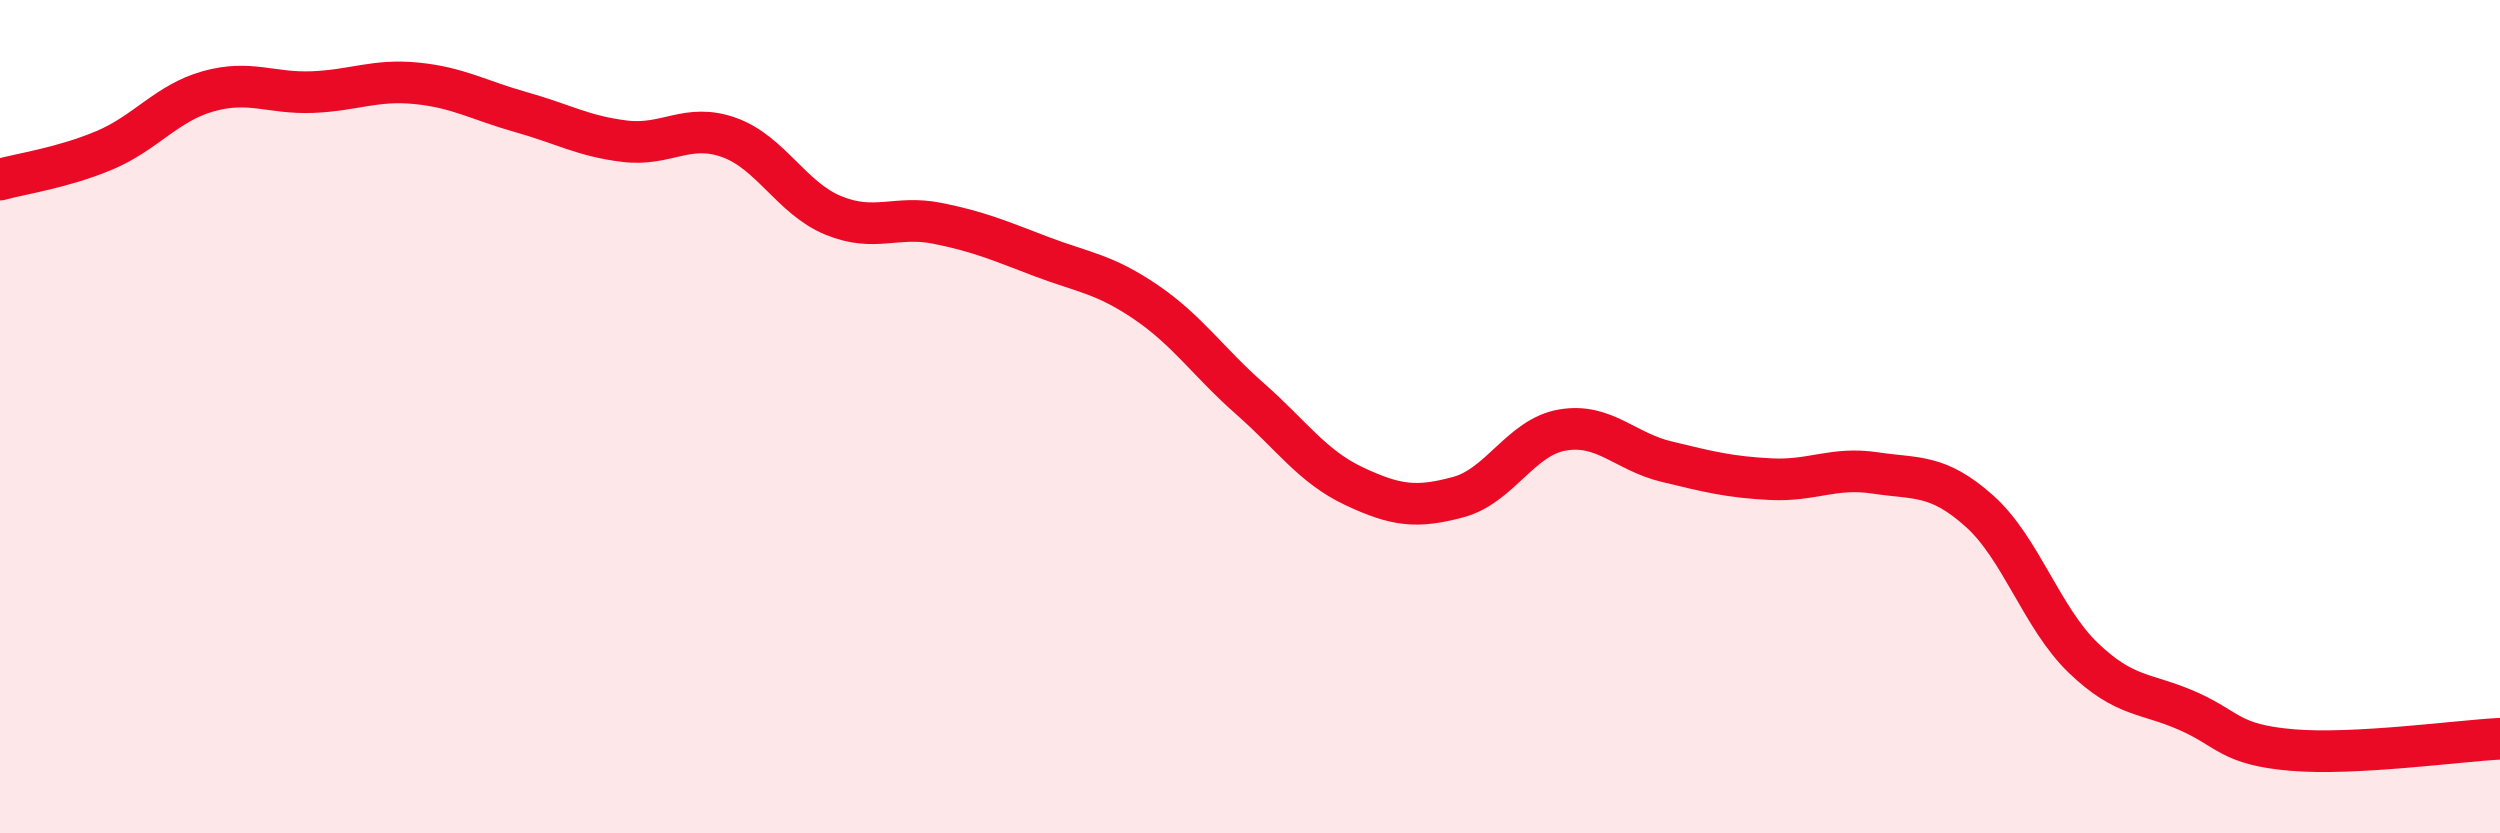
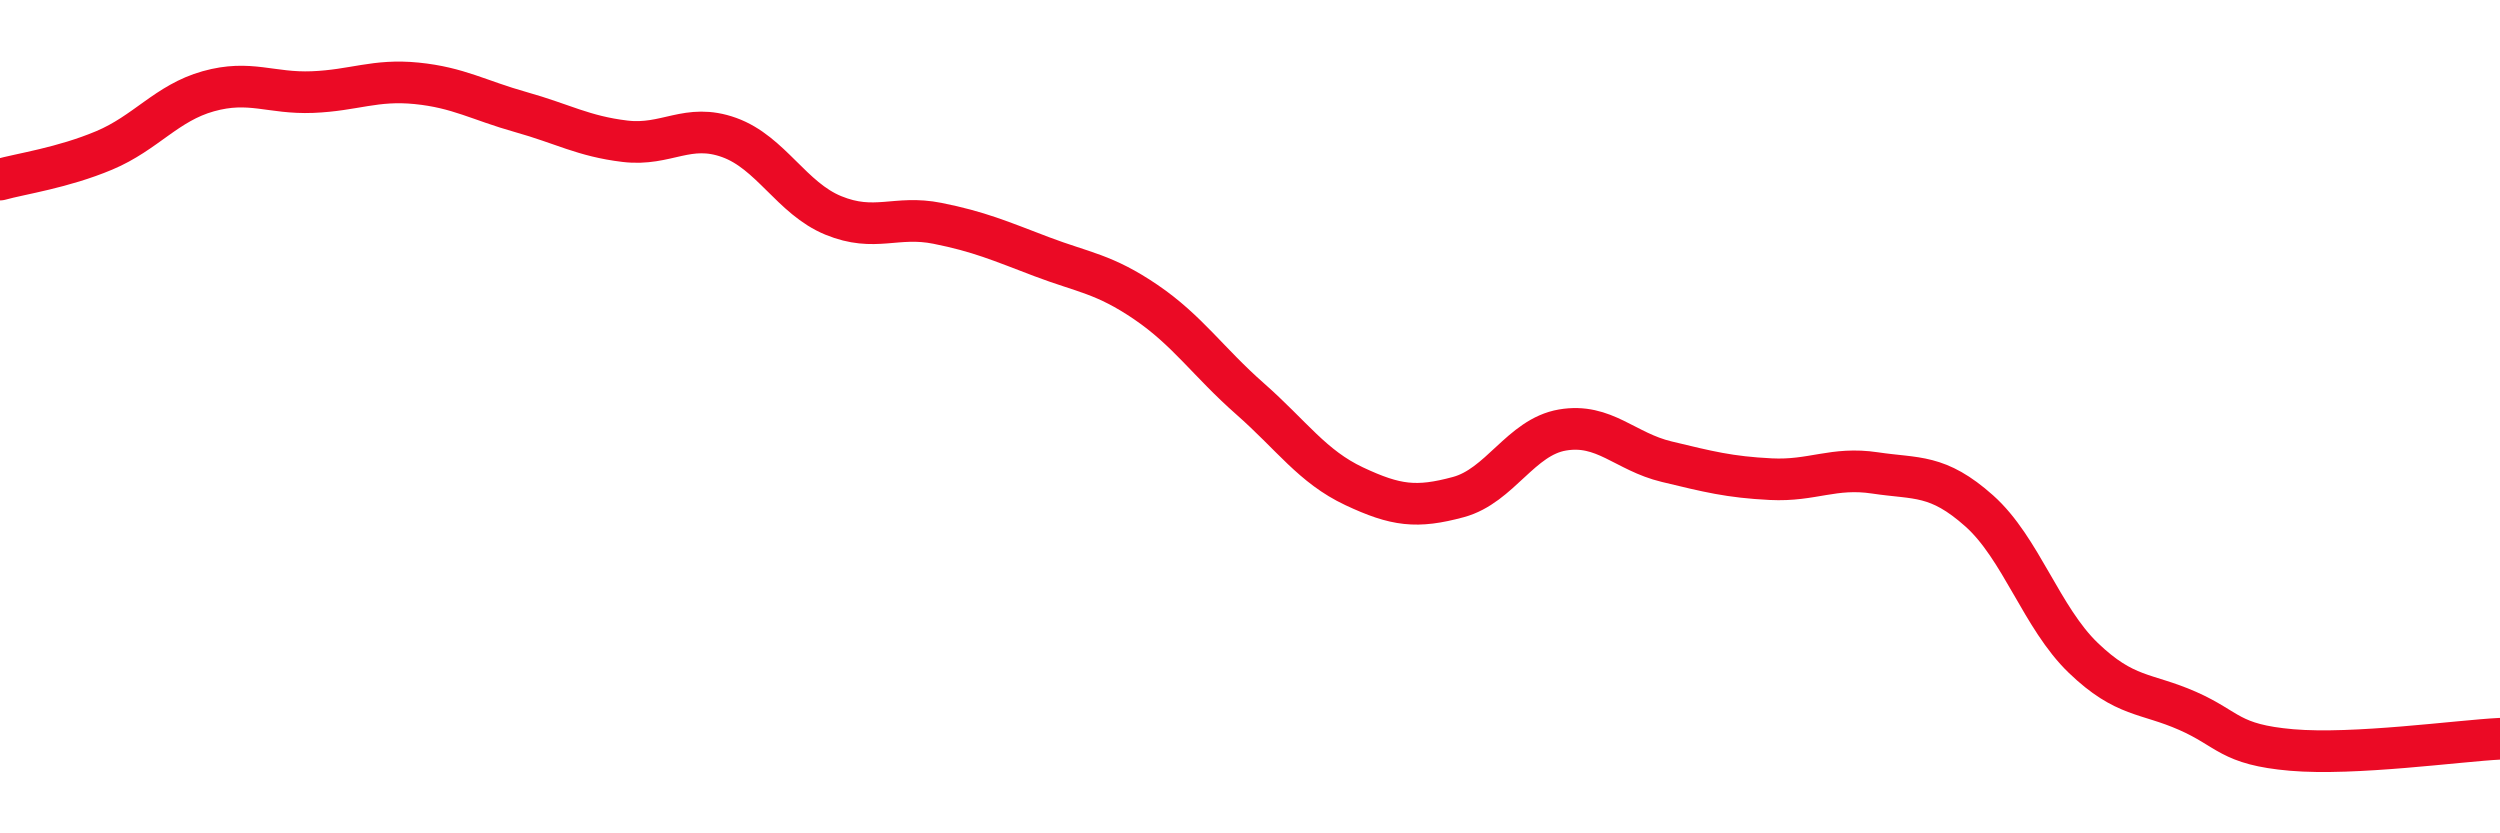
<svg xmlns="http://www.w3.org/2000/svg" width="60" height="20" viewBox="0 0 60 20">
-   <path d="M 0,4.31 C 0.5,4.17 1.5,4.03 2.5,3.61 C 3.5,3.19 4,2.47 5,2.19 C 6,1.91 6.5,2.25 7.5,2.21 C 8.5,2.17 9,1.9 10,2 C 11,2.1 11.5,2.41 12.5,2.69 C 13.5,2.97 14,3.27 15,3.39 C 16,3.51 16.5,2.94 17.5,3.3 C 18.5,3.66 19,4.76 20,5.17 C 21,5.58 21.5,5.16 22.5,5.36 C 23.5,5.56 24,5.78 25,6.16 C 26,6.54 26.5,6.57 27.5,7.25 C 28.5,7.93 29,8.69 30,9.57 C 31,10.45 31.5,11.2 32.5,11.67 C 33.5,12.14 34,12.2 35,11.93 C 36,11.66 36.5,10.49 37.5,10.32 C 38.5,10.15 39,10.84 40,11.08 C 41,11.32 41.5,11.45 42.5,11.5 C 43.5,11.55 44,11.2 45,11.35 C 46,11.5 46.5,11.37 47.5,12.26 C 48.5,13.15 49,14.83 50,15.79 C 51,16.75 51.5,16.62 52.5,17.06 C 53.5,17.5 53.5,17.87 55,18 C 56.5,18.13 59,17.78 60,17.73L60 20L0 20Z" fill="#EB0A25" opacity="0.1" stroke-linecap="round" stroke-linejoin="round" />
  <path d="M 0,4.31 C 0.5,4.17 1.5,4.03 2.5,3.61 C 3.5,3.19 4,2.47 5,2.19 C 6,1.91 6.5,2.25 7.5,2.21 C 8.5,2.17 9,1.9 10,2 C 11,2.1 11.5,2.41 12.5,2.69 C 13.5,2.97 14,3.27 15,3.39 C 16,3.51 16.5,2.94 17.5,3.3 C 18.5,3.66 19,4.76 20,5.17 C 21,5.58 21.5,5.16 22.5,5.36 C 23.5,5.56 24,5.78 25,6.16 C 26,6.54 26.5,6.57 27.5,7.25 C 28.5,7.93 29,8.69 30,9.57 C 31,10.45 31.5,11.2 32.5,11.67 C 33.5,12.14 34,12.2 35,11.93 C 36,11.66 36.5,10.49 37.5,10.32 C 38.5,10.15 39,10.84 40,11.08 C 41,11.32 41.5,11.45 42.5,11.5 C 43.5,11.55 44,11.2 45,11.35 C 46,11.5 46.5,11.37 47.5,12.26 C 48.5,13.15 49,14.83 50,15.79 C 51,16.75 51.5,16.62 52.5,17.06 C 53.5,17.5 53.5,17.87 55,18 C 56.5,18.13 59,17.78 60,17.73" stroke="#EB0A25" stroke-width="1" fill="none" stroke-linecap="round" stroke-linejoin="round" />
</svg>